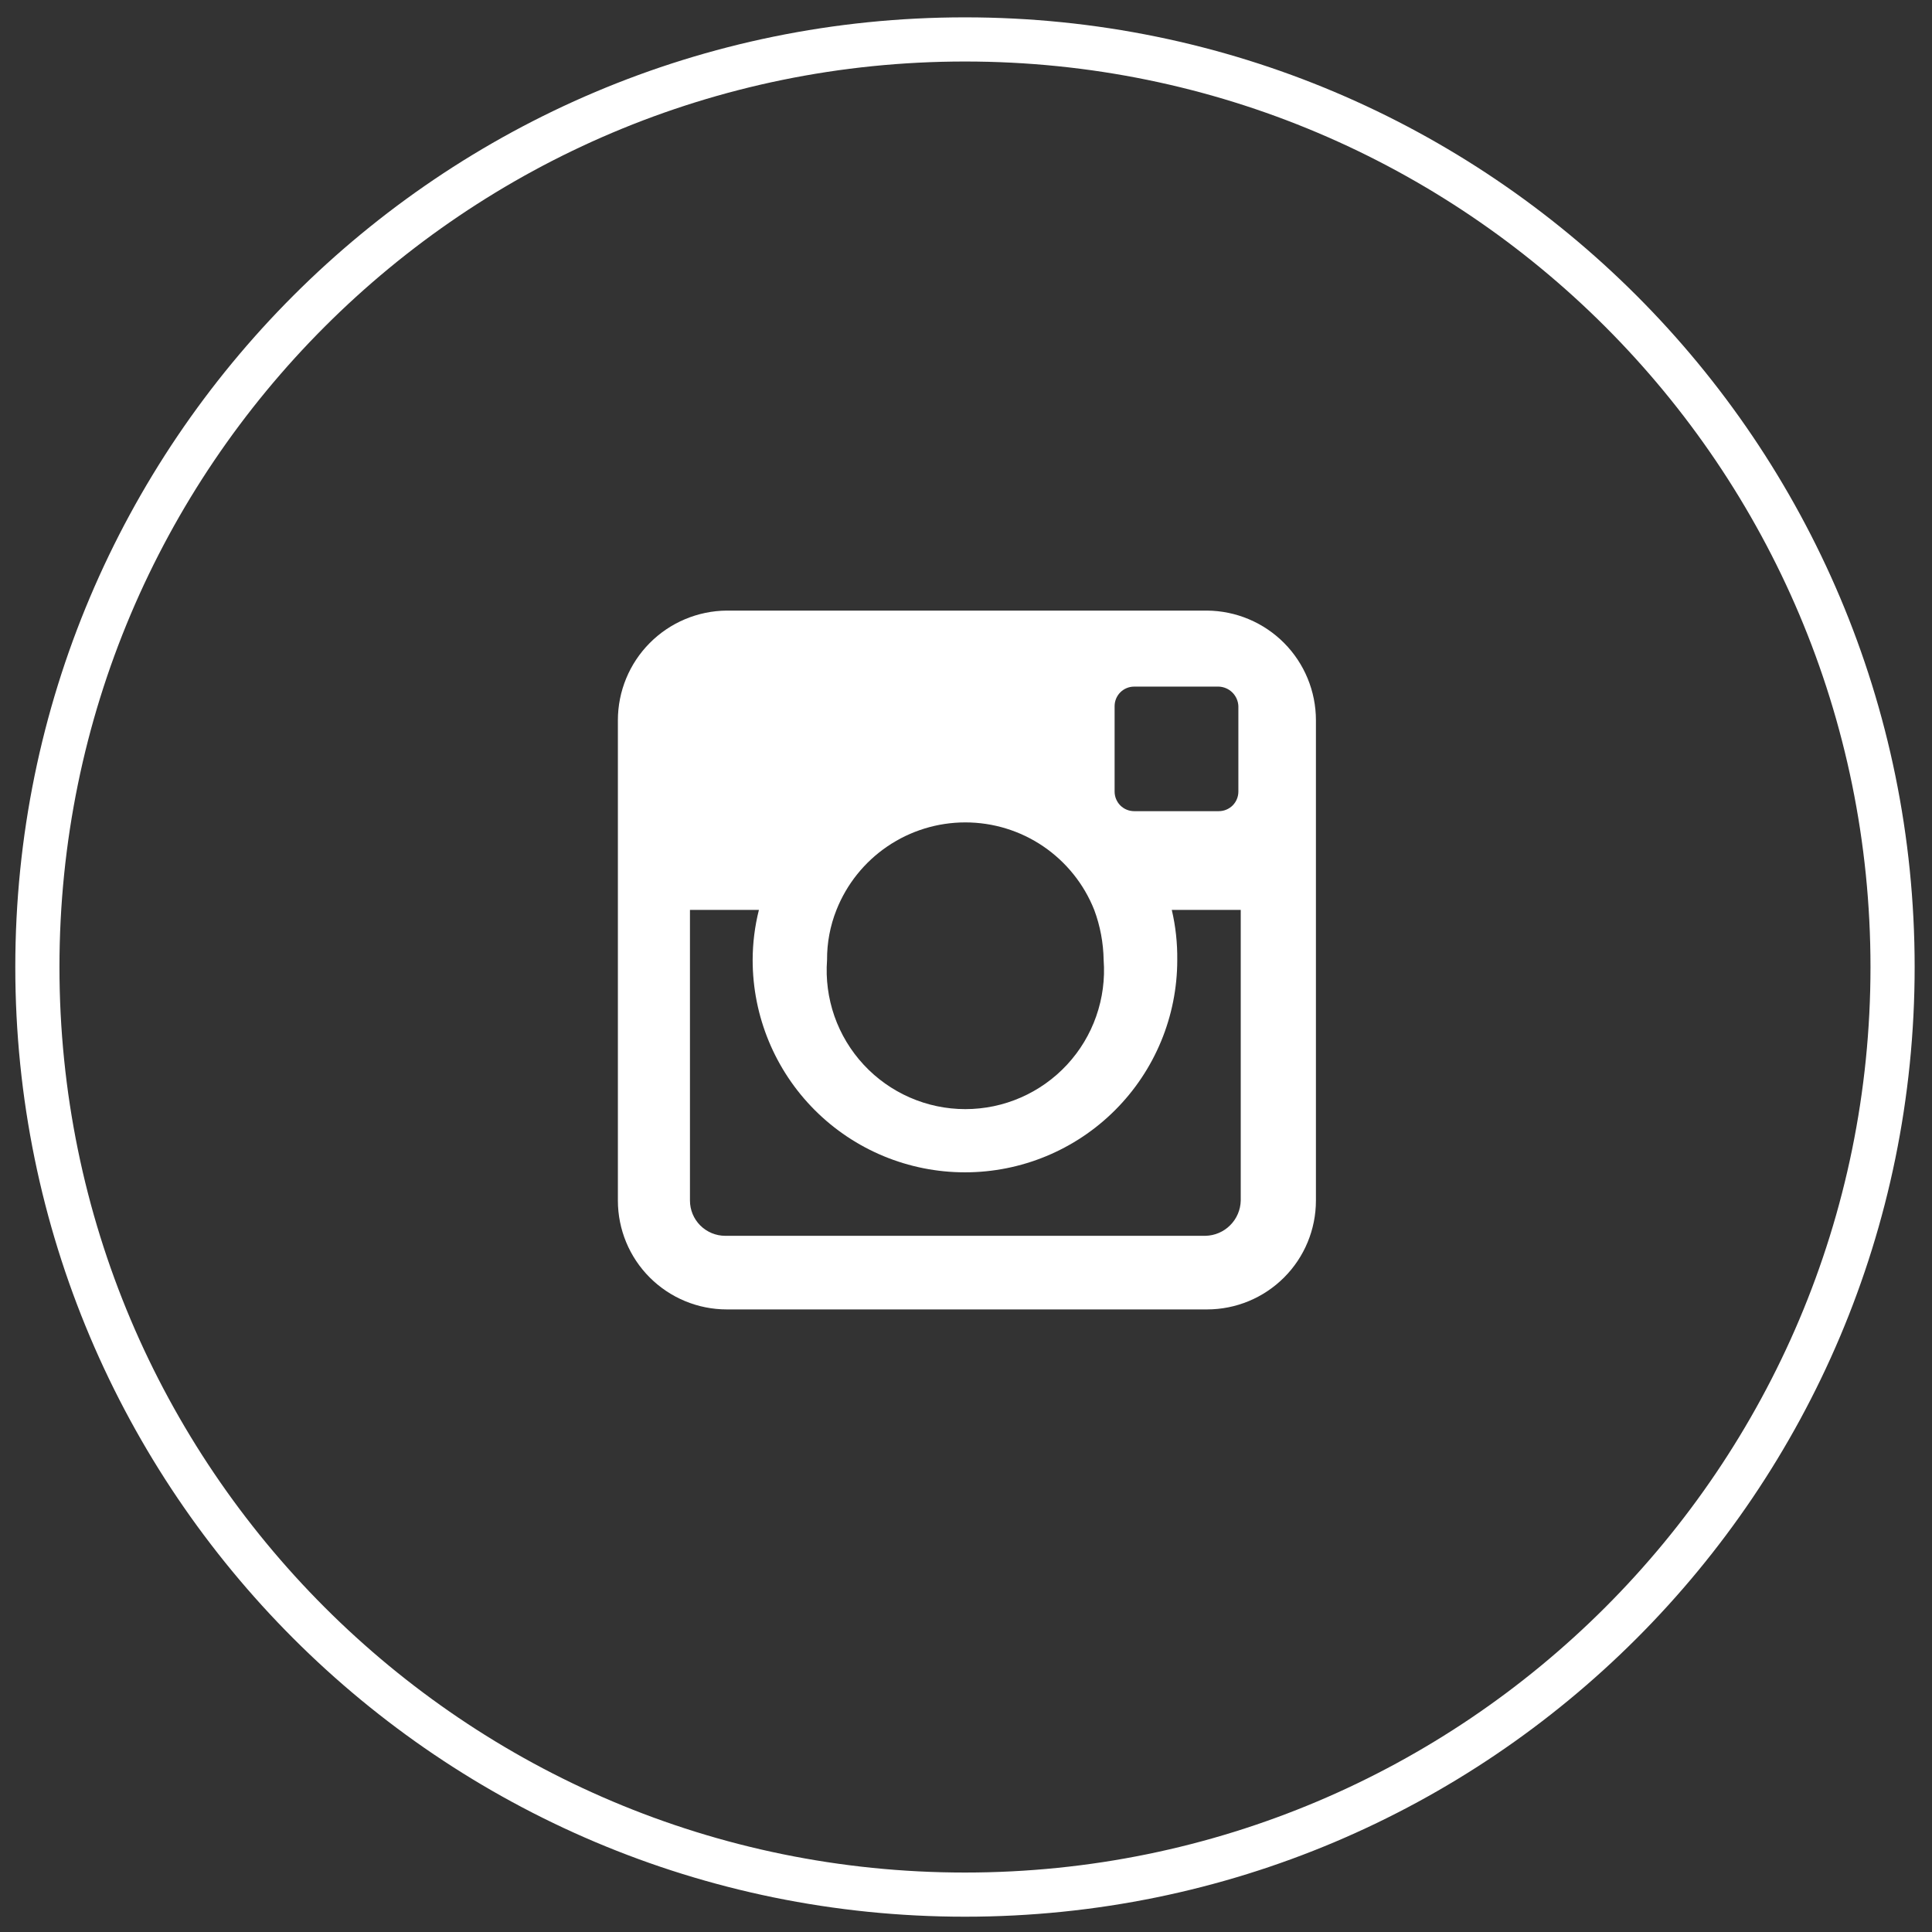
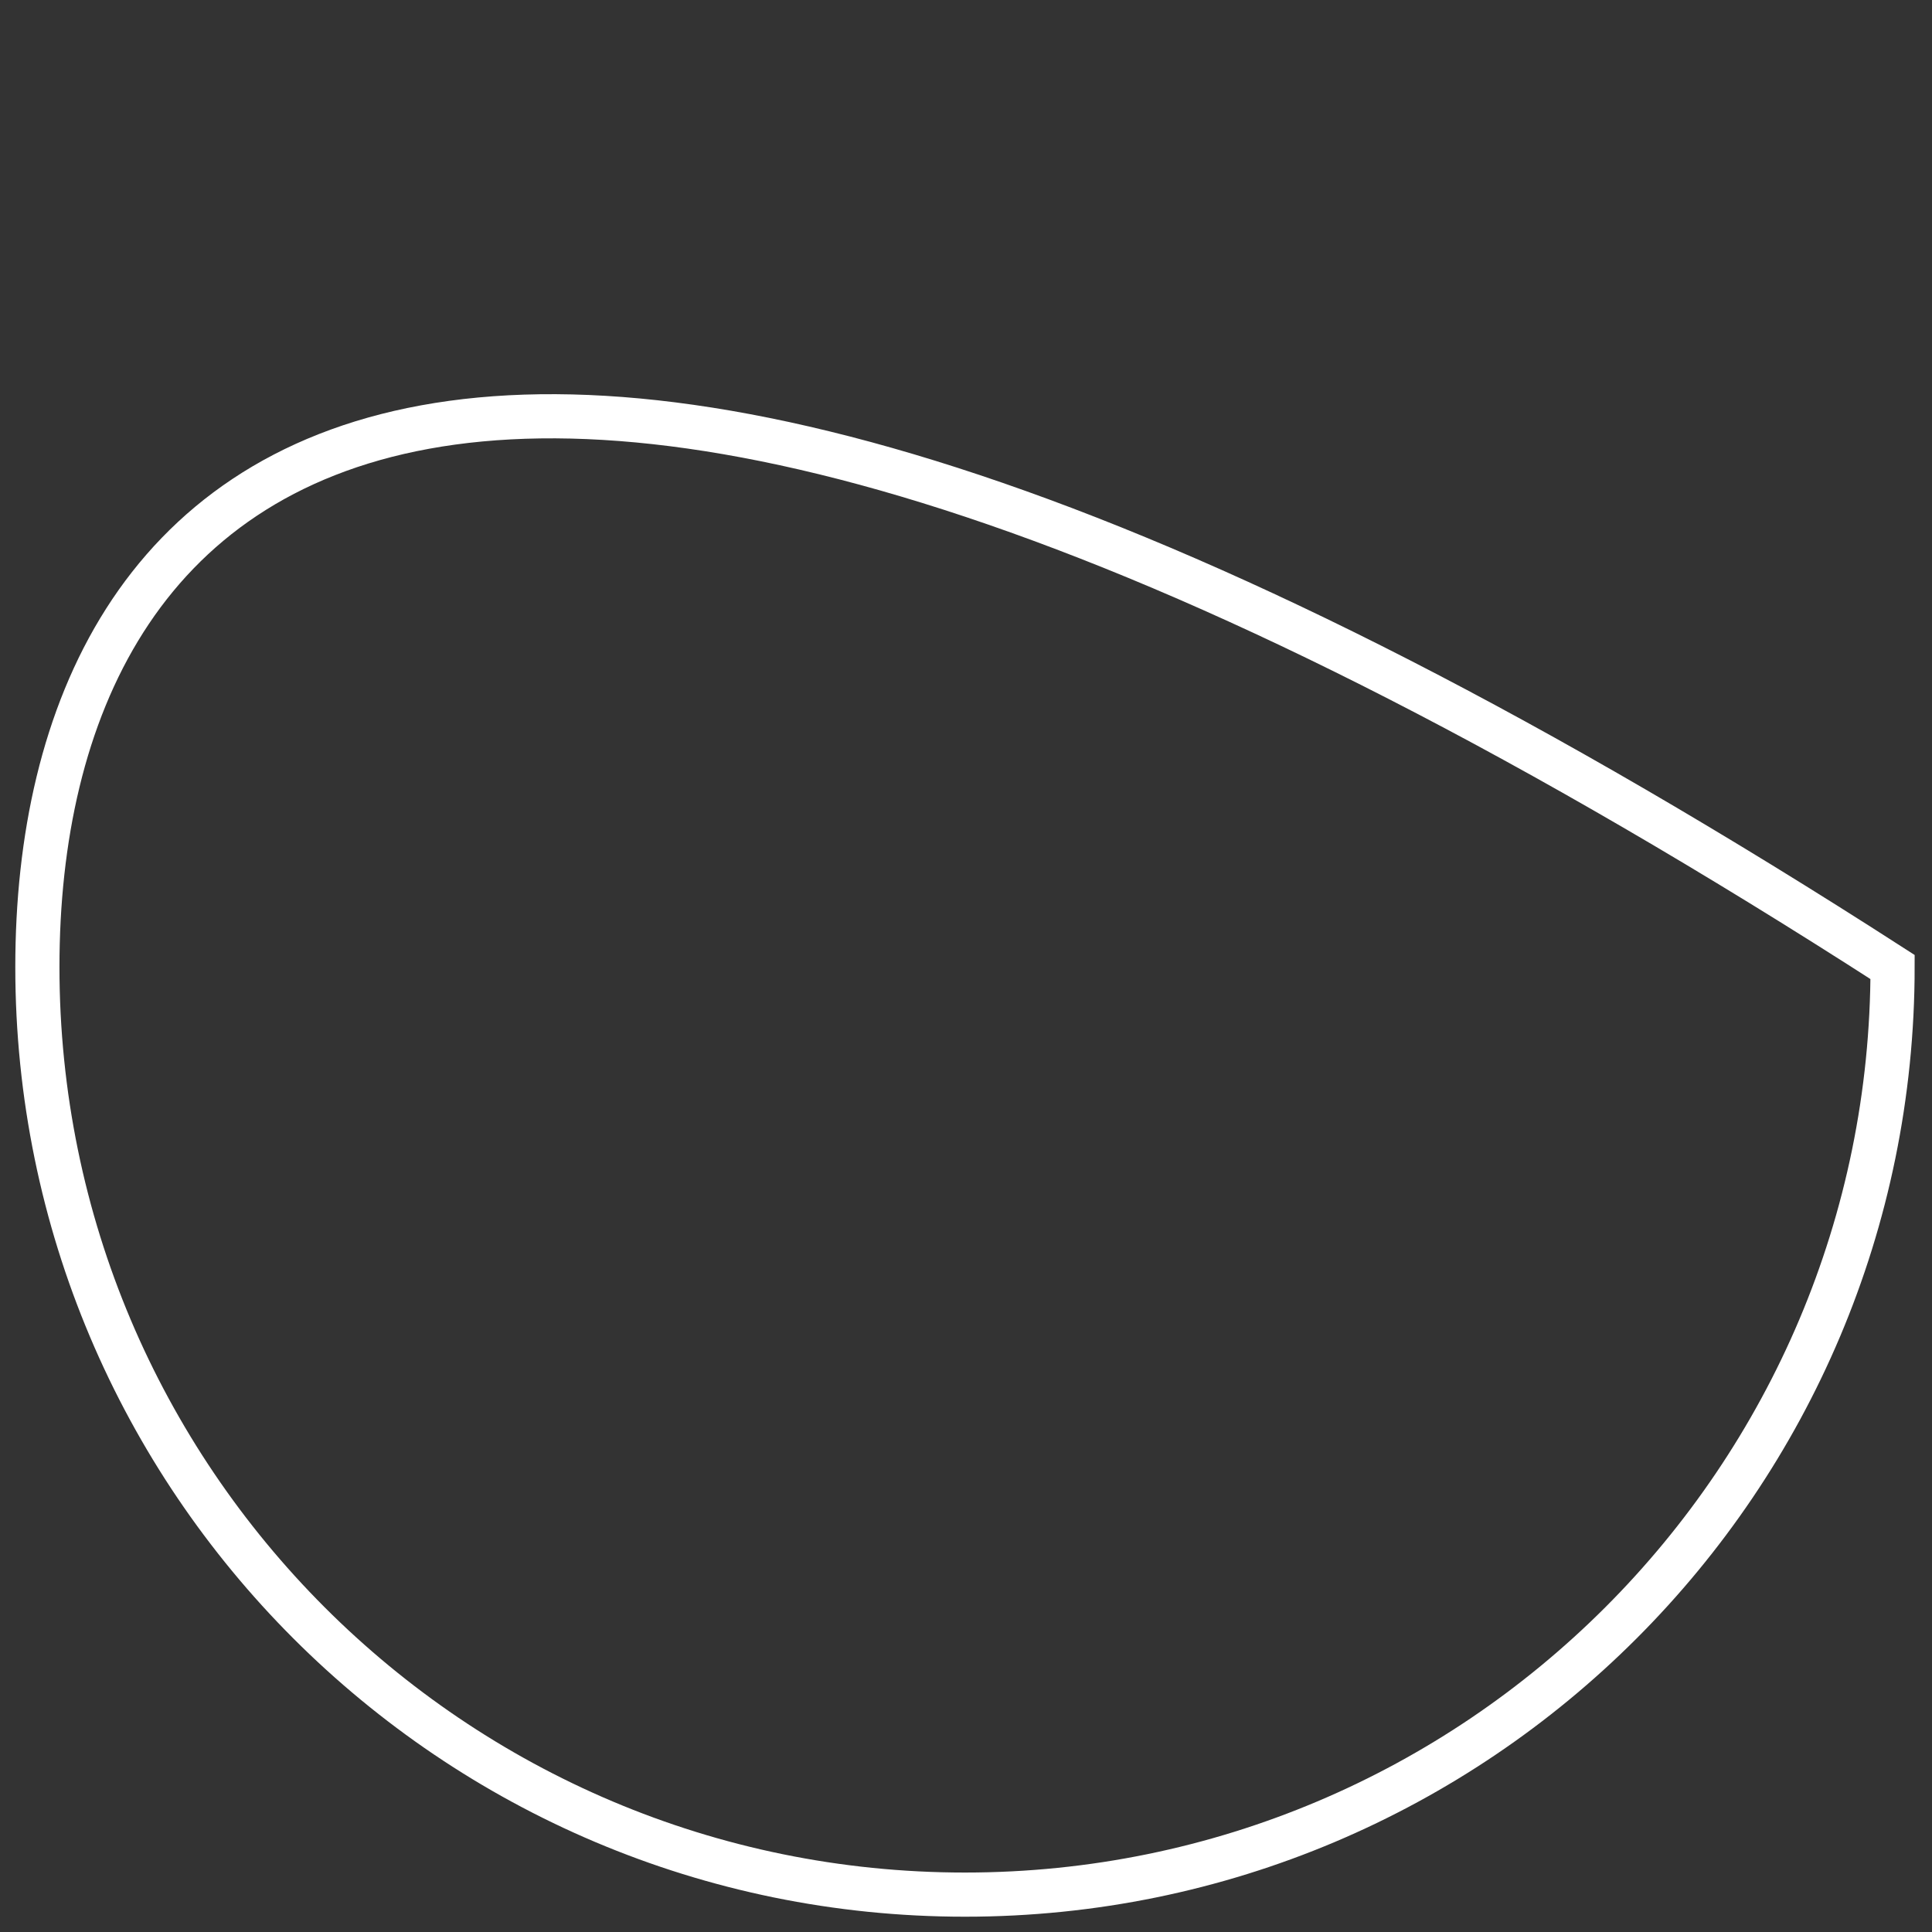
<svg xmlns="http://www.w3.org/2000/svg" width="49" height="49" viewBox="0 0 49 49" fill="none">
  <rect x="0" y="0" width="49" height="49" fill="#333333" stroke="none" />
-   <path fill-rule="evenodd" clip-rule="evenodd" d="M30.613 15.486H18.433C17.699 15.492 16.996 15.787 16.479 16.308C15.961 16.829 15.671 17.534 15.671 18.268V30.448C15.671 31.181 15.962 31.884 16.48 32.401C16.998 32.919 17.701 33.21 18.433 33.21H30.613C31.346 33.21 32.048 32.919 32.566 32.401C33.084 31.884 33.375 31.181 33.375 30.448V18.268C33.375 17.534 33.085 16.829 32.568 16.308C32.05 15.787 31.348 15.492 30.613 15.486ZM28.269 17.91C28.269 17.779 28.321 17.652 28.414 17.559C28.507 17.466 28.634 17.414 28.765 17.414H30.911C31.042 17.419 31.165 17.473 31.257 17.565C31.349 17.657 31.403 17.78 31.408 17.91V20.076C31.408 20.208 31.356 20.334 31.263 20.428C31.169 20.521 31.043 20.573 30.911 20.573H28.765C28.634 20.573 28.507 20.521 28.414 20.428C28.321 20.334 28.269 20.208 28.269 20.076V17.91ZM21.215 23.077C21.475 22.422 21.925 21.861 22.508 21.465C23.091 21.069 23.779 20.858 24.483 20.858C25.188 20.858 25.876 21.069 26.459 21.465C27.041 21.861 27.492 22.422 27.752 23.077C27.904 23.484 27.984 23.914 27.991 24.348C28.027 24.831 27.963 25.316 27.803 25.773C27.644 26.23 27.391 26.649 27.062 27.004C26.733 27.359 26.334 27.642 25.89 27.836C25.447 28.03 24.968 28.13 24.483 28.13C23.999 28.13 23.52 28.03 23.077 27.836C22.633 27.642 22.234 27.359 21.905 27.004C21.576 26.649 21.323 26.23 21.163 25.773C21.004 25.316 20.94 24.831 20.976 24.348C20.973 23.913 21.054 23.481 21.215 23.077ZM31.468 30.448C31.463 30.684 31.367 30.909 31.2 31.075C31.034 31.242 30.809 31.338 30.574 31.343H18.393C18.156 31.343 17.929 31.248 17.761 31.081C17.593 30.913 17.499 30.686 17.499 30.448V23.077H19.248C19.143 23.493 19.09 23.92 19.089 24.348C19.089 25.776 19.656 27.146 20.666 28.156C21.676 29.166 23.045 29.733 24.474 29.733C25.902 29.733 27.271 29.166 28.281 28.156C29.291 27.146 29.858 25.776 29.858 24.348C29.863 23.92 29.817 23.493 29.719 23.077H31.468V30.448Z" fill="white" />
-   <path d="M24.474 48.052C37.467 48.052 48 37.519 48 24.526C48 11.533 37.467 1 24.474 1C11.481 1 0.948 11.533 0.948 24.526C0.948 37.519 11.481 48.052 24.474 48.052Z" stroke="white" stroke-width="1.12" stroke-miterlimit="10" />
+   <path d="M24.474 48.052C37.467 48.052 48 37.519 48 24.526C11.481 1 0.948 11.533 0.948 24.526C0.948 37.519 11.481 48.052 24.474 48.052Z" stroke="white" stroke-width="1.12" stroke-miterlimit="10" />
</svg>